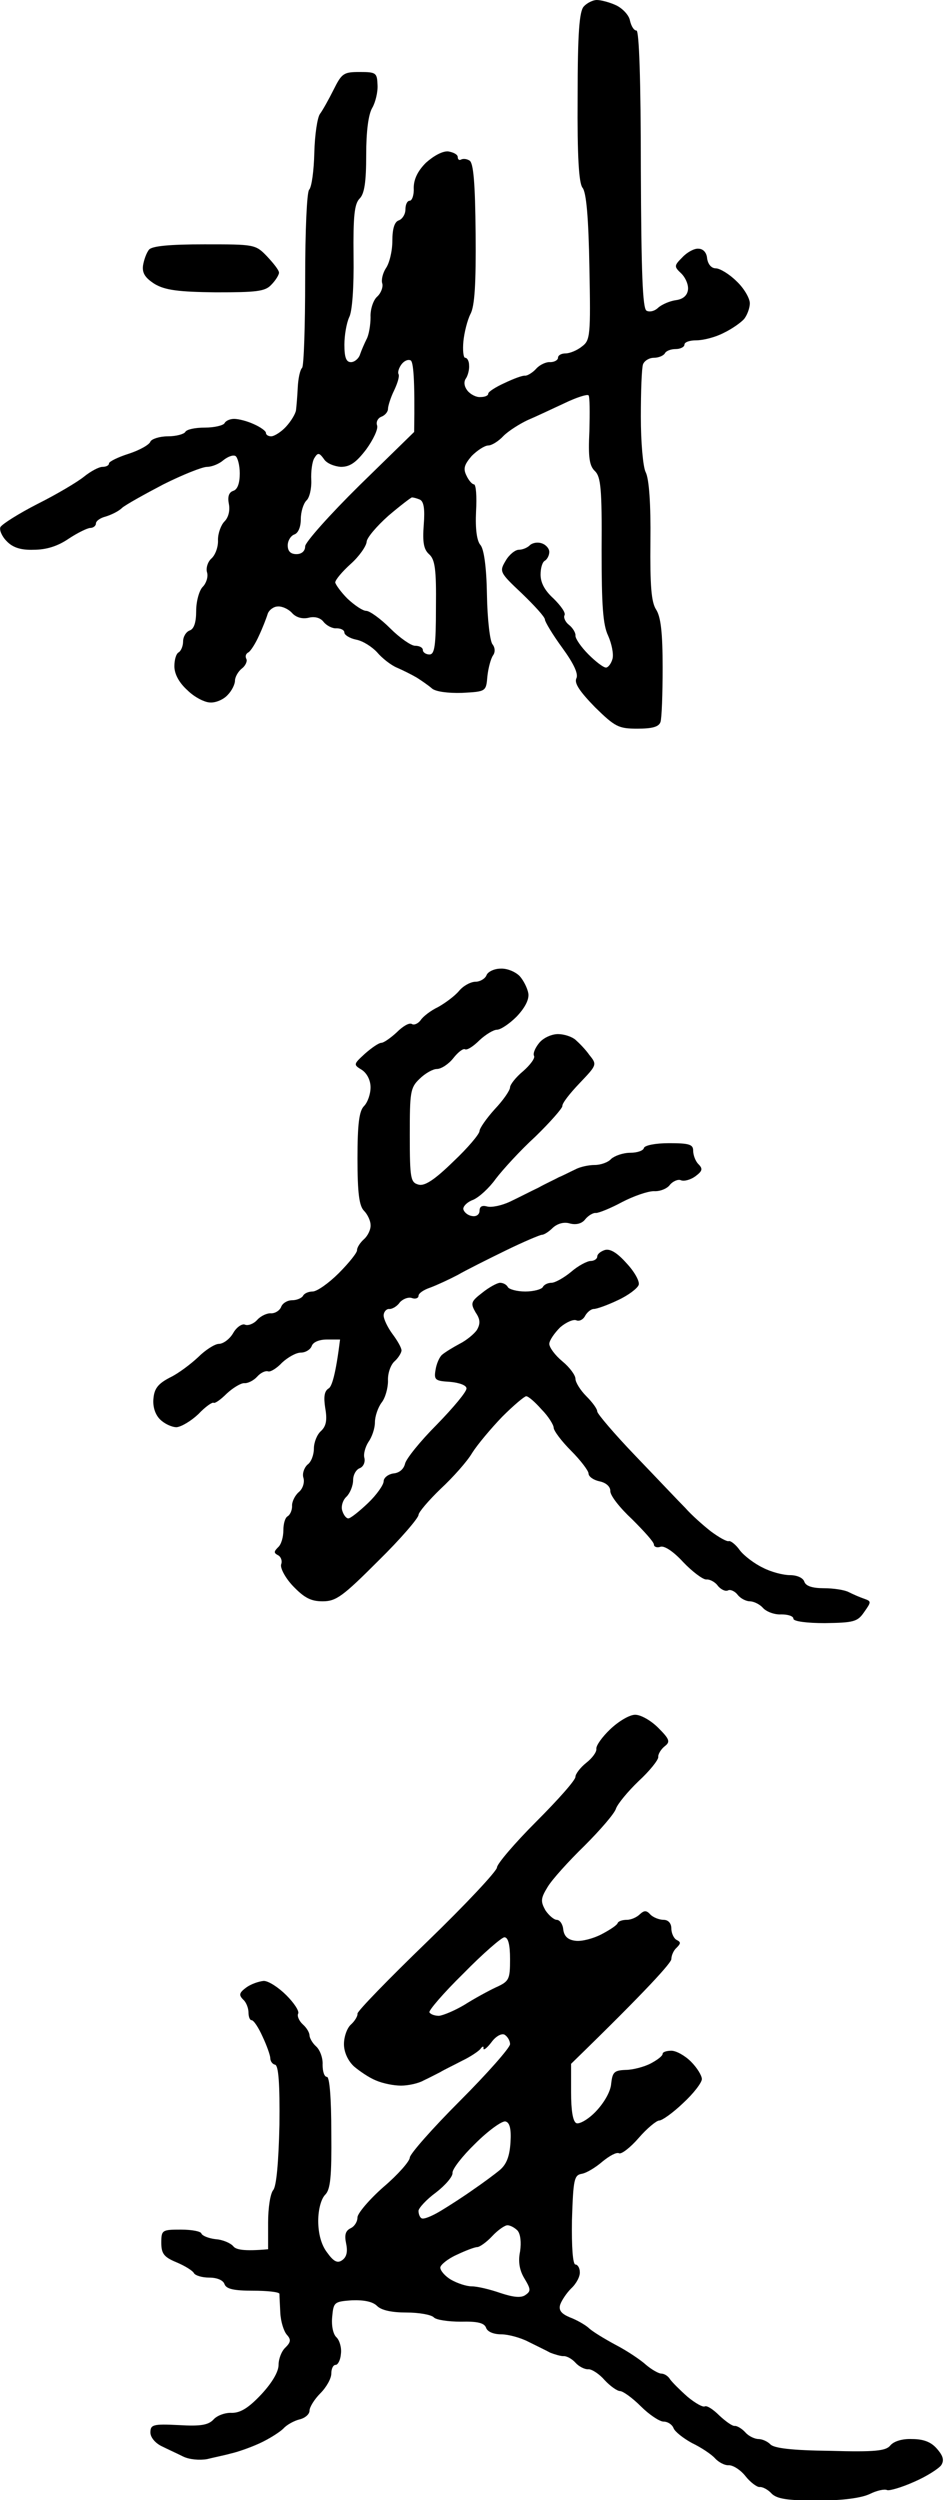
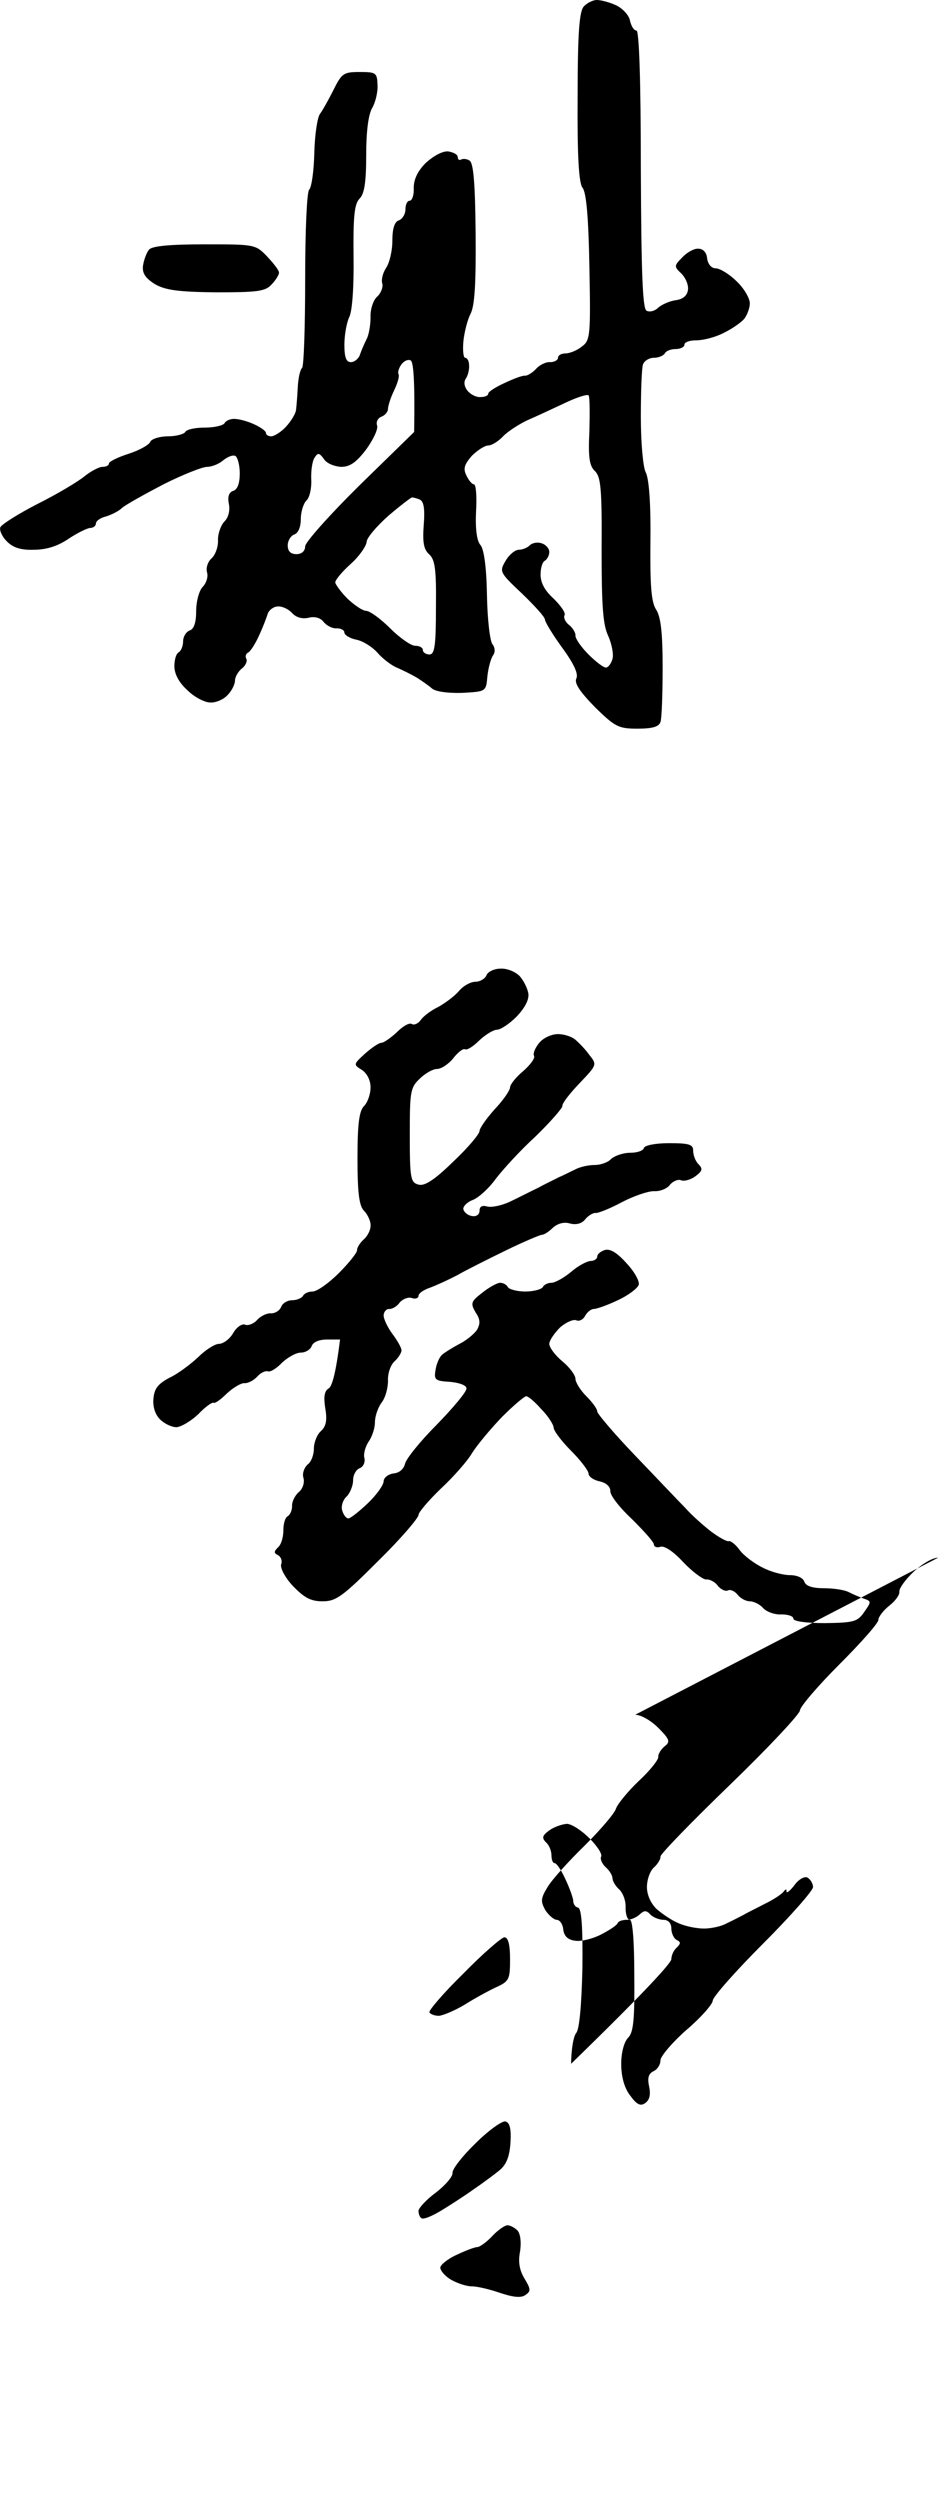
<svg xmlns="http://www.w3.org/2000/svg" version="1.2" viewBox="0 0 217 573" width="217" height="573">
  <style>.a{opacity:1}</style>
-   <path fill-rule="evenodd" class="a" d="m136.9 0c0.9 0 2.9 0.5 4.4 1.2 1.5 0.7 3 2.3 3.2 3.5 0.3 1.3 0.9 2.3 1.5 2.3 0.6 0 1 11.3 1 31.7 0.1 23.8 0.4 32 1.3 32.5 0.7 0.4 1.9 0.1 2.7-0.7 0.8-0.7 2.6-1.5 4-1.7 1.6-0.2 2.6-1 2.8-2.3 0.2-1.1-0.5-2.8-1.5-3.8-1.7-1.6-1.7-1.8 0.2-3.7 1.1-1.2 2.8-2.1 3.7-2 1.1 0 1.9 0.9 2 2.2 0.2 1.4 1 2.3 2 2.3 0.9 0 3.1 1.3 4.8 3 1.7 1.6 3 3.9 3 5 0 1.1-0.6 2.7-1.3 3.6-0.7 0.8-2.8 2.3-4.7 3.2-1.9 1-4.7 1.7-6.3 1.7-1.5 0-2.7 0.4-2.7 1 0 0.5-0.9 1-2 1-1.1 0-2.2 0.4-2.5 1-0.3 0.5-1.4 1-2.5 1-1.1 0-2.2 0.7-2.5 1.5-0.3 0.8-0.5 6.2-0.5 12 0 5.9 0.5 11.5 1.1 12.7 0.8 1.5 1.2 7.4 1.1 15.8-0.1 10.3 0.2 14 1.3 15.7 1.1 1.7 1.5 5.4 1.5 13.3 0 6-0.2 11.7-0.5 12.5-0.4 1.1-1.9 1.5-5.3 1.5-4.3 0-5.1-0.4-9.7-4.9-3.5-3.6-4.8-5.5-4.3-6.6q0.8-1.5-3.2-7c-2.2-3-4-6-4-6.5 0-0.6-2.4-3.2-5.3-6-5.1-4.8-5.2-5-3.7-7.5 0.8-1.4 2.2-2.5 3-2.5 0.9 0 2-0.5 2.5-1 0.6-0.6 1.8-0.8 2.7-0.5 1 0.3 1.8 1.2 1.8 2 0 0.8-0.5 1.7-1 2-0.6 0.3-1 1.7-1 3.2 0 1.9 1 3.7 3 5.5 1.6 1.6 2.8 3.2 2.5 3.8-0.3 0.5 0.2 1.6 1 2.2 0.9 0.7 1.6 1.9 1.5 2.5 0 0.7 1.3 2.6 3 4.3 1.6 1.6 3.4 3 4 3 0.5 0 1.2-0.9 1.5-2 0.3-1.1-0.2-3.5-1-5.3-1.2-2.5-1.5-6.9-1.5-19.7 0.1-14-0.2-16.7-1.5-18-1.3-1.2-1.6-3.1-1.3-9.2 0.1-4.2 0.1-7.9-0.2-8.2-0.3-0.3-2.8 0.5-5.5 1.8-2.8 1.3-6.6 3.1-8.5 3.9-1.9 0.9-4.4 2.5-5.5 3.6-1.1 1.2-2.7 2.2-3.5 2.2-0.8 0-2.5 1.1-3.8 2.4-1.7 2-2 2.9-1.2 4.5 0.5 1.1 1.3 2 1.7 2 0.5 0 0.7 2.8 0.5 6.2-0.2 4.1 0.2 6.8 1 7.7 0.8 0.9 1.4 5 1.5 11.5 0.1 5.6 0.7 10.7 1.3 11.3 0.6 0.8 0.6 1.8 0.1 2.5-0.5 0.7-1.1 2.9-1.3 4.8-0.3 3.5-0.3 3.5-5.8 3.8-3.3 0.1-6.1-0.3-6.9-1-0.8-0.7-2.4-1.8-3.5-2.5-1.2-0.7-3.2-1.7-4.6-2.3-1.4-0.6-3.4-2.2-4.5-3.5-1.1-1.2-3.2-2.6-4.8-2.9-1.5-0.3-2.7-1.1-2.7-1.6 0-0.6-0.8-1-1.8-1-0.9 0.1-2.3-0.6-3-1.5-0.7-0.9-2-1.3-3.5-0.9-1.4 0.3-2.8-0.1-3.7-1.1-0.8-0.9-2.3-1.6-3.3-1.5-0.9 0-2 0.8-2.3 1.7-0.3 1-1.2 3.3-2 5-0.8 1.8-1.9 3.5-2.4 3.8-0.6 0.3-0.8 0.9-0.5 1.5 0.3 0.5-0.2 1.6-1 2.2-0.9 0.7-1.6 2-1.6 2.8 0 0.8-0.7 2.3-1.7 3.3-0.9 1-2.7 1.8-4 1.7-1.2 0-3.6-1.2-5.2-2.8-1.9-1.7-3-3.7-3-5.5 0-1.5 0.4-2.9 1-3.2 0.5-0.3 1-1.4 1-2.5 0-1.1 0.7-2.2 1.5-2.5q1.5-0.5 1.5-4.5c0-2.2 0.7-4.7 1.5-5.5 0.8-0.8 1.3-2.3 1-3.3-0.3-0.9 0.1-2.4 1-3.2 0.9-0.8 1.6-2.7 1.5-4.3 0-1.5 0.7-3.4 1.5-4.2 0.9-0.9 1.3-2.5 1-4q-0.5-2.5 1-3c1-0.3 1.5-1.8 1.5-4 0-1.9-0.5-3.7-1-4-0.6-0.3-1.8 0.2-2.8 1-0.9 0.8-2.6 1.5-3.7 1.5-1.1 0-5.6 1.8-10 4-4.4 2.3-8.7 4.7-9.5 5.4-0.8 0.8-2.5 1.6-3.8 2-1.2 0.3-2.2 1-2.2 1.6 0 0.5-0.6 1-1.3 1-0.6 0-2.9 1.1-5 2.5-2.5 1.7-5.1 2.5-8 2.5-2.9 0.1-4.8-0.5-6.2-2-1.1-1.1-1.7-2.6-1.4-3.2 0.4-0.7 4.2-3.1 8.5-5.3 4.4-2.2 9.1-5 10.6-6.2 1.6-1.3 3.5-2.3 4.3-2.3 0.8 0 1.5-0.3 1.5-0.8 0-0.4 2-1.4 4.5-2.2 2.5-0.8 4.8-2.1 5-2.8 0.3-0.6 2.1-1.2 4-1.2 1.9 0 3.7-0.5 4-1 0.3-0.6 2.3-1 4.5-1 2.2 0 4.2-0.5 4.5-1 0.3-0.6 1.3-1 2.2-1 1 0 3 0.5 4.5 1.2 1.6 0.7 2.8 1.6 2.8 2 0 0.5 0.6 0.8 1.2 0.8 0.7 0 2.3-1 3.4-2.2 1.2-1.3 2.2-3 2.3-3.8 0.1-0.8 0.3-3.1 0.4-5.2 0.1-2 0.5-4 1-4.5 0.4-0.4 0.7-9.6 0.7-20.3 0-11.4 0.4-19.9 0.9-20.5 0.6-0.6 1.1-4.4 1.2-8.5 0.1-4.1 0.7-8.1 1.3-8.9 0.6-0.8 2-3.3 3.1-5.5 1.9-3.8 2.3-4.1 6-4.1 3.8 0 4 0.2 4.1 3 0.1 1.6-0.5 4-1.2 5.2-0.9 1.5-1.4 5.4-1.4 10.8 0 6.2-0.4 8.9-1.5 10-1.2 1.2-1.5 4-1.4 13.2 0.1 7.1-0.3 12.7-1 14-0.6 1.3-1.1 4.1-1.1 6.3 0 2.9 0.4 4 1.5 4 0.8 0 1.8-0.8 2.1-1.8 0.3-0.9 1-2.5 1.5-3.5 0.5-0.9 0.9-3.2 0.9-5-0.1-1.7 0.6-3.9 1.5-4.7 0.9-0.8 1.4-2.2 1.2-3-0.3-0.8 0.1-2.4 0.8-3.5 0.8-1.1 1.5-3.9 1.5-6.3 0-2.8 0.5-4.4 1.5-4.7 0.8-0.3 1.5-1.4 1.5-2.5 0-1.1 0.4-2 1-2 0.5 0 1-1.3 0.9-2.9 0-2 0.9-3.9 2.8-5.8 1.8-1.6 3.8-2.7 5.1-2.6 1.2 0.2 2.2 0.7 2.2 1.3 0 0.5 0.3 0.8 0.7 0.6 0.5-0.3 1.4-0.2 2 0.2 0.9 0.5 1.3 5.1 1.4 16.7 0.1 11.5-0.2 16.7-1.2 18.5-0.7 1.4-1.4 4.2-1.6 6.2-0.2 2.1 0 3.8 0.4 3.8 0.5 0 0.9 0.8 0.9 1.7 0.1 1-0.3 2.4-0.7 3-0.6 0.8-0.4 1.9 0.3 2.8 0.7 0.9 2.1 1.6 3 1.5 1 0 1.8-0.3 1.8-0.8 0-0.4 1.7-1.5 3.7-2.4 2.1-1 4.2-1.8 4.8-1.7 0.5 0 1.7-0.7 2.5-1.6 0.8-0.9 2.3-1.6 3.2-1.5 1 0 1.8-0.5 1.8-1 0-0.6 0.8-1 1.7-1 1 0 2.7-0.7 3.8-1.6 1.9-1.4 2-2.5 1.7-18.2-0.2-11.3-0.7-17.2-1.6-18.2-0.8-1.1-1.2-6.9-1.1-20.8 0-14.7 0.4-19.6 1.4-20.7 0.7-0.8 2.1-1.5 3-1.5zm-45.5 85.7c0.3 0.5-0.2 2.1-1 3.8-0.8 1.6-1.4 3.6-1.4 4.2 0 0.7-0.7 1.5-1.5 1.8-0.8 0.3-1.3 1.2-1 2 0.3 0.8-0.9 3.3-2.5 5.5-2.3 3-3.7 4-5.8 4-1.5-0.1-3.3-0.8-3.9-1.8-1.1-1.5-1.4-1.5-2.2-0.2-0.5 0.8-0.8 3.1-0.7 5 0.1 1.9-0.4 4.1-1.1 4.7-0.7 0.7-1.3 2.6-1.3 4.3 0 1.8-0.6 3.2-1.5 3.5-0.8 0.3-1.5 1.4-1.5 2.5q0 2 2 2c1.2 0 2-0.7 2-1.8 0-0.9 5.6-7.2 12.5-14l12.5-12.2c0.2-12.3-0.2-16.1-0.8-16.4-0.6-0.3-1.5 0.1-2.1 0.9-0.6 0.8-0.9 1.8-0.7 2.2zm-7.3 38.5c-0.1 1-1.7 3.3-3.6 5-2 1.8-3.6 3.7-3.6 4.3 0.1 0.5 1.3 2.2 2.8 3.7 1.6 1.5 3.5 2.8 4.3 2.8 0.8 0 3.3 1.8 5.5 4 2.2 2.2 4.8 4 5.7 4 1 0 1.8 0.4 1.8 1 0 0.5 0.7 1 1.5 1 1.2 0 1.5-1.9 1.5-10.8 0.1-8.7-0.2-11-1.6-12.2-1.2-1.1-1.5-2.7-1.2-6.7 0.3-3.7 0-5.4-0.9-5.8-0.7-0.3-1.5-0.5-1.8-0.5-0.2 0-2.7 1.9-5.4 4.2-2.7 2.4-5 5.1-5 6zm61.6 268.8c1.3 0 3.6 1.3 5.3 3 2.6 2.6 2.8 3.2 1.5 4.2-0.9 0.7-1.6 1.9-1.5 2.5 0 0.7-2 3.2-4.5 5.5-2.5 2.4-4.8 5.2-5.2 6.3-0.3 1.1-3.6 4.9-7.2 8.5-3.7 3.6-7.5 7.8-8.5 9.5-1.6 2.6-1.6 3.3-0.5 5.3 0.8 1.2 2 2.2 2.6 2.2 0.7 0 1.4 1 1.5 2.2 0.2 1.6 1.1 2.4 2.8 2.6 1.4 0.2 4.1-0.5 6-1.5 1.9-1 3.6-2.1 3.7-2.6 0.2-0.4 1.1-0.7 2.1-0.7 1 0 2.3-0.6 3-1.3 1-0.9 1.5-0.9 2.4 0.1 0.7 0.7 2.1 1.2 3 1.2 1.1 0 1.8 0.8 1.8 2 0 1.1 0.6 2.3 1.2 2.6 1 0.5 1 0.8 0 1.8-0.7 0.6-1.2 1.8-1.2 2.6 0 0.8-5.1 6.6-23 24v6.5c0 4.2 0.4 6.7 1.2 7.1 0.7 0.3 2.8-0.9 4.5-2.7 1.9-2 3.4-4.6 3.5-6.4 0.3-2.6 0.7-3 3.3-3.1 1.6 0 4.3-0.7 5.8-1.5 1.5-0.8 2.7-1.7 2.7-2.2 0-0.4 0.9-0.7 2-0.7 1.1 0 3.1 1.1 4.5 2.5 1.4 1.4 2.5 3.2 2.5 4 0 0.8-1.9 3.3-4.3 5.5-2.3 2.2-4.8 4-5.5 4-0.6 0-2.8 1.8-4.7 4-1.9 2.2-4 3.8-4.5 3.5-0.6-0.3-2.2 0.6-3.8 1.9-1.5 1.3-3.6 2.6-4.7 2.8-1.8 0.3-2 1.2-2.3 10.6-0.1 6.3 0.2 10.2 0.8 10.2 0.5 0 1 0.8 1 1.7 0.1 1-0.8 2.7-2 3.8-1.1 1.1-2.2 2.8-2.5 3.7-0.4 1.3 0.3 2.1 2.2 2.9 1.6 0.6 3.5 1.7 4.3 2.4 0.8 0.8 3.6 2.5 6.2 3.9 2.7 1.4 5.8 3.5 7 4.6 1.3 1.1 2.9 2 3.5 2 0.7 0 1.6 0.6 2 1.3 0.5 0.7 2.3 2.5 4 4 1.8 1.5 3.6 2.5 4 2.2 0.5-0.2 1.9 0.7 3.3 2.1 1.4 1.3 2.9 2.4 3.5 2.4 0.5-0.1 1.7 0.6 2.5 1.5 0.8 0.9 2.2 1.5 3 1.5 0.8 0 2 0.5 2.7 1.2 0.8 0.9 5 1.4 13.7 1.5 10.4 0.3 12.8 0 13.8-1.2 0.8-1 2.8-1.6 5-1.5 2.7 0 4.4 0.7 5.7 2.2 1.5 1.7 1.7 2.7 1 3.8-0.6 0.8-3.4 2.6-6.2 3.8-2.9 1.3-5.7 2.1-6.2 1.9-0.6-0.3-2.4 0.1-4 0.9-1.9 0.9-6.2 1.5-12 1.5-6.9 0-9.3-0.4-10.5-1.6-0.8-0.9-2.1-1.6-2.8-1.5-0.6 0-2.1-1.1-3.2-2.5-1.1-1.4-2.8-2.5-3.8-2.5-0.9 0.1-2.4-0.7-3.2-1.6-0.8-0.9-3.2-2.5-5.3-3.5-2-1.1-3.9-2.6-4.2-3.4-0.3-0.8-1.3-1.5-2.3-1.5-0.9 0-3.3-1.6-5.2-3.5-1.9-1.9-4.1-3.5-4.8-3.5-0.6 0-2.2-1.1-3.5-2.5-1.2-1.4-2.9-2.5-3.7-2.5-0.8 0.1-2.2-0.6-3-1.5-0.8-0.9-2.1-1.6-2.8-1.5-0.6 0-2-0.4-3-0.8-0.9-0.5-3.2-1.6-5-2.5-1.7-0.9-4.6-1.7-6.2-1.7-1.8 0-3.2-0.6-3.5-1.5-0.4-1.1-1.9-1.5-5.8-1.4-2.8 0-5.7-0.4-6.2-1-0.6-0.6-3.4-1.1-6.3-1.1-3.3 0-5.7-0.5-6.7-1.5-1-1-3-1.4-5.8-1.3-4 0.3-4.2 0.4-4.5 3.8-0.2 2 0.2 4 1 4.7 0.7 0.7 1.2 2.4 1 3.8-0.1 1.4-0.7 2.5-1.2 2.5-0.6 0-1 0.9-1 2 0 1.1-1.1 3.1-2.5 4.5-1.4 1.4-2.5 3.2-2.5 4 0 0.8-1 1.7-2.3 2-1.2 0.3-2.9 1.2-3.7 2.1-0.8 0.8-3.3 2.4-5.5 3.4-2.2 1-5.1 2-6.5 2.3-1.4 0.4-3.9 0.9-5.5 1.3-1.7 0.3-4.1 0.1-5.5-0.6-1.4-0.7-3.6-1.7-5-2.4-1.4-0.7-2.5-2-2.5-3.1 0-1.8 0.6-2 6.5-1.7 5 0.3 6.8 0 8-1.3 0.8-0.9 2.7-1.6 4.2-1.5 2 0 3.9-1.2 6.8-4.3 2.4-2.6 3.9-5.1 3.9-6.7 0-1.4 0.7-3.2 1.6-4 1.2-1.2 1.3-1.8 0.3-2.9-0.7-0.8-1.4-3-1.5-5-0.1-2-0.2-3.9-0.2-4.4-0.1-0.4-2.8-0.7-6.1-0.7-4.4 0-6.1-0.4-6.5-1.5-0.3-0.9-1.7-1.5-3.5-1.5-1.7 0-3.2-0.5-3.5-1-0.3-0.6-2.1-1.7-4-2.5-2.9-1.2-3.5-2-3.5-4.5 0-2.9 0.2-3 4.5-3 2.5 0 4.6 0.4 4.7 0.9 0.2 0.5 1.6 1.1 3.3 1.3 1.6 0.1 3.4 0.9 4 1.6 0.6 0.8 2.4 1.2 8 0.7v-6.1c0-3.4 0.5-6.7 1.2-7.5 0.7-0.9 1.2-6.2 1.4-14.9 0.1-9.4-0.2-13.6-1-13.8-0.6-0.1-1.1-0.8-1.1-1.5 0-0.6-0.8-2.9-1.8-5-0.9-2-2-3.7-2.5-3.7-0.4 0-0.7-0.8-0.7-1.8 0-0.9-0.5-2.3-1.2-2.9-1.1-1.1-0.9-1.6 0.7-2.8 1.1-0.8 2.9-1.4 4-1.5 1.1 0 3.4 1.5 5.2 3.3 1.7 1.7 3 3.6 2.7 4.2-0.3 0.5 0.2 1.7 1.1 2.5 0.9 0.8 1.5 1.9 1.5 2.5 0 0.5 0.6 1.7 1.5 2.5 0.9 0.8 1.6 2.7 1.5 4.2 0 1.6 0.4 2.8 1 2.8 0.6 0 1 4.9 1 12.7 0.1 10.2-0.2 13.1-1.4 14.3-0.9 0.9-1.6 3.3-1.6 6 0 2.9 0.7 5.5 2 7.2 1.5 2.1 2.4 2.6 3.5 1.8 1-0.7 1.3-1.9 0.9-3.8-0.4-1.9-0.2-2.9 1-3.5 0.9-0.4 1.6-1.5 1.6-2.5 0-0.9 2.7-4.1 6-7 3.3-2.8 6-5.9 6-6.7 0-0.8 5.2-6.7 11.5-13 6.3-6.3 11.5-12.2 11.5-13 0-0.8-0.6-1.8-1.3-2.2-0.7-0.3-2 0.4-3 1.8-1 1.3-1.8 1.9-1.8 1.4 0.1-0.6-0.2-0.6-0.7 0.1-0.4 0.5-2.3 1.8-4.2 2.7-1.9 1-4.2 2.1-5 2.6-0.8 0.4-2.5 1.3-3.8 1.9-1.2 0.7-3.6 1.2-5.2 1.2-1.7 0-4.2-0.5-5.8-1.2-1.5-0.6-3.7-2.1-5-3.2-1.4-1.3-2.3-3.3-2.3-5.1 0-1.7 0.7-3.7 1.6-4.5 0.9-0.8 1.6-2 1.5-2.5 0-0.6 7.2-8 16-16.5 8.8-8.5 16-16.2 16-17 0-0.8 4.1-5.6 9-10.5 5-5 9.1-9.6 9-10.3 0-0.6 1.1-2.1 2.5-3.2 1.4-1.1 2.4-2.5 2.3-3.2-0.1-0.7 1.3-2.7 3.2-4.5 1.9-1.8 4.4-3.3 5.7-3.3zm-47.2 68.2c0.3 0.5 1.3 0.8 2.2 0.8 1-0.1 3.6-1.2 5.8-2.5 2.2-1.4 5.5-3.2 7.2-4 3.1-1.4 3.3-1.8 3.3-6.5q0-5-1.3-5c-0.6 0-4.9 3.7-9.4 8.3-4.6 4.5-8 8.5-7.8 8.9zm5.3 36.8c0.1 0.8-1.6 2.8-3.8 4.5-2.2 1.6-4 3.6-4 4.2 0 0.7 0.3 1.5 0.7 1.7 0.5 0.3 2.4-0.5 4.4-1.7 2-1.2 5.4-3.4 7.5-4.9 2.2-1.5 4.9-3.5 6.1-4.5 1.5-1.3 2.2-3.1 2.4-6.3 0.2-3.2-0.2-4.6-1.2-4.8-0.8-0.1-3.9 2.1-6.9 5.1-3 2.9-5.3 5.9-5.2 6.7zm5.7 17c-0.6 0-2.7 0.8-4.8 1.8-2 0.9-3.7 2.3-3.7 2.9 0 0.7 1.1 2 2.5 2.8 1.4 0.8 3.5 1.5 4.7 1.5 1.3 0 4.2 0.7 6.5 1.5 3 1 4.8 1.2 5.8 0.5 1.3-0.9 1.3-1.3-0.2-3.8-1.1-1.8-1.5-3.8-1-6.2 0.3-2.1 0.1-4-0.6-4.8-0.7-0.7-1.7-1.2-2.3-1.2-0.6 0-2.2 1.1-3.5 2.5-1.3 1.4-2.9 2.5-3.4 2.5zm-62.6-459c11.4 0 11.7 0 14.3 2.7 1.5 1.6 2.8 3.2 2.8 3.8 0 0.5-0.8 1.8-1.8 2.8-1.4 1.5-3.4 1.7-12.7 1.7-8.6-0.1-11.6-0.5-14-1.9-2.2-1.4-2.9-2.5-2.7-4.2 0.2-1.3 0.8-3 1.4-3.7 0.7-0.8 4.6-1.2 12.7-1.2zm67.9 166c1.5-0.1 3.4 0.7 4.4 1.7 0.9 1 1.8 2.8 2 4 0.2 1.4-0.8 3.3-2.7 5.3-1.7 1.7-3.7 3-4.5 3-0.8 0-2.6 1.1-4 2.4-1.4 1.4-2.8 2.3-3.3 2.1-0.4-0.3-1.6 0.6-2.7 2-1.1 1.4-2.8 2.5-3.8 2.5-0.9 0-2.7 1-4 2.3-2.1 2-2.2 3.1-2.2 12.9 0 10 0.2 10.8 2 11.3 1.4 0.4 3.7-1.1 8-5.3 3.3-3.1 6-6.3 6-7 0-0.6 1.6-2.9 3.5-5 1.9-2 3.5-4.3 3.5-5 0-0.6 1.3-2.3 3-3.7 1.6-1.4 2.8-3 2.5-3.5-0.3-0.6 0.3-1.9 1.2-3 1-1.2 2.9-2 4.3-2 1.4 0 3.2 0.6 4 1.3 0.8 0.7 2.3 2.2 3.2 3.5 1.8 2.2 1.7 2.3-2.2 6.4-2.3 2.4-4.1 4.7-4 5.3 0 0.5-2.8 3.7-6.2 7-3.5 3.2-7.5 7.6-9.1 9.7-1.5 2.1-3.8 4.2-5.2 4.8-1.4 0.5-2.4 1.6-2.2 2.2 0.2 0.7 1.1 1.4 2 1.5 1 0.2 1.7-0.4 1.7-1.2 0-1 0.6-1.3 1.7-1 1 0.3 3.4-0.2 5.3-1.1 1.9-0.9 4.8-2.4 6.5-3.2 1.6-0.9 3.8-1.9 4.7-2.4 1-0.4 2.7-1.3 3.8-1.8 1.1-0.6 3.1-1 4.4-1 1.4 0 3.1-0.6 3.8-1.4 0.8-0.7 2.7-1.4 4.4-1.4 1.6 0 3-0.5 3.1-1.1 0.2-0.6 2.6-1.1 5.8-1.1 4.6 0 5.5 0.3 5.5 1.7 0 1 0.5 2.4 1.2 3.1 1.1 1.1 0.9 1.6-0.7 2.8-1.1 0.8-2.6 1.2-3.3 0.9-0.6-0.3-1.8 0.2-2.5 1-0.6 0.9-2.3 1.6-3.7 1.5-1.4 0-4.6 1.1-7.3 2.5-2.6 1.4-5.3 2.5-6 2.5-0.6-0.1-1.8 0.6-2.5 1.5-0.7 0.9-2 1.3-3.5 0.9-1.3-0.4-2.8 0-3.9 1-0.9 0.9-2 1.6-2.5 1.6-0.4 0-4.2 1.6-8.3 3.6-4.1 2-9.1 4.5-11 5.6-1.9 1-4.7 2.3-6.3 2.9-1.5 0.5-2.7 1.3-2.7 1.9 0 0.5-0.7 0.8-1.5 0.5-0.8-0.3-2.1 0.2-2.8 1-0.6 0.9-1.8 1.6-2.5 1.5-0.6 0-1.2 0.7-1.2 1.5 0 0.8 0.9 2.7 2 4.2 1.2 1.6 2.1 3.2 2.1 3.8 0 0.5-0.7 1.7-1.6 2.5-0.9 0.8-1.6 2.8-1.5 4.5 0 1.6-0.6 3.9-1.5 5-0.8 1.1-1.5 3.1-1.5 4.5 0 1.4-0.7 3.4-1.5 4.5-0.7 1.1-1.2 2.8-0.9 3.7 0.2 1-0.3 2-1.1 2.3-0.8 0.3-1.5 1.5-1.5 2.7 0 1.3-0.7 3-1.5 3.8-0.9 0.8-1.3 2.3-1 3.2 0.3 1 0.9 1.8 1.4 1.8 0.5 0 2.5-1.6 4.5-3.5 2-1.9 3.6-4.2 3.6-5 0-0.8 1-1.6 2.2-1.8 1.4-0.1 2.4-1 2.7-2.2 0.2-1.1 3.5-5.2 7.3-9 3.8-3.9 6.9-7.6 6.8-8.3 0-0.7-1.6-1.3-3.8-1.5-3.3-0.2-3.7-0.4-3.3-2.7 0.2-1.4 0.9-3 1.5-3.5 0.7-0.6 2.5-1.7 4-2.5 1.6-0.8 3.4-2.3 4-3.2 0.8-1.4 0.8-2.4-0.3-4-1.2-2.1-1.1-2.5 1.5-4.5 1.6-1.3 3.5-2.3 4.1-2.3 0.7 0 1.5 0.4 1.8 1 0.3 0.5 2.1 1 4 1 1.9 0 3.7-0.5 4-1 0.3-0.6 1.2-1 2-1 0.8 0 2.8-1.1 4.5-2.5 1.6-1.4 3.7-2.5 4.5-2.5 0.8 0 1.5-0.5 1.5-1 0-0.6 0.8-1.2 1.7-1.5q1.8-0.6 5 3c1.8 1.9 3.1 4.2 2.8 5-0.3 0.8-2.4 2.4-4.8 3.5-2.3 1.1-4.8 2-5.5 2-0.6 0-1.5 0.7-2 1.6-0.4 0.8-1.3 1.3-2 1-0.6-0.3-2.3 0.4-3.7 1.6-1.3 1.3-2.5 3-2.5 3.8 0 0.8 1.3 2.6 3 4 1.7 1.4 3 3.2 3 4 0 0.8 1.1 2.6 2.5 4 1.4 1.4 2.5 2.9 2.5 3.5 0 0.5 3.9 5.1 8.7 10.1 4.9 5.1 10 10.5 11.5 12 1.4 1.6 4.1 4 5.9 5.4 1.9 1.4 3.7 2.4 4.1 2.2 0.4-0.1 1.6 0.8 2.5 2.1 1 1.3 3.4 3.1 5.3 4 1.9 1 4.7 1.7 6.2 1.7 1.6 0 3 0.6 3.3 1.5q0.5 1.5 4.5 1.5c2.2 0 4.8 0.4 5.7 0.9 1 0.5 2.6 1.2 3.5 1.5 1.7 0.6 1.7 0.7 0 3.1-1.5 2.2-2.4 2.4-9 2.5-4.1 0-7.2-0.4-7.2-1 0-0.6-1.2-1-2.8-1-1.5 0.1-3.4-0.6-4.2-1.5-0.8-0.9-2.2-1.5-3-1.5-0.8 0-2.1-0.6-2.8-1.5-0.6-0.8-1.7-1.3-2.2-1-0.6 0.3-1.6-0.2-2.3-1-0.6-0.9-1.9-1.6-2.7-1.5-0.8 0-3.2-1.8-5.3-4-2.2-2.4-4.3-3.8-5.2-3.5-0.8 0.3-1.5 0-1.5-0.5 0-0.6-2.3-3.1-5-5.8-2.8-2.6-5.1-5.5-5-6.5 0-1-1-1.9-2.5-2.2-1.4-0.3-2.5-1.1-2.5-1.8 0-0.6-1.8-3-4-5.2-2.2-2.2-4-4.6-4-5.3 0-0.6-1.2-2.6-2.8-4.2-1.5-1.7-3-3-3.5-3-0.4 0-2.9 2.1-5.5 4.7-2.6 2.7-5.7 6.4-6.9 8.3-1.1 1.9-4.4 5.6-7.2 8.2-2.8 2.7-5.1 5.4-5.1 6 0 0.7-4.1 5.5-9.2 10.5-8.2 8.2-9.7 9.3-12.8 9.3-2.7 0-4.2-0.8-6.8-3.5-1.8-1.9-3-4.2-2.7-5 0.3-0.8-0.1-1.8-0.8-2.1-0.9-0.5-0.9-0.8 0.1-1.8 0.7-0.6 1.2-2.3 1.2-3.9 0-1.5 0.4-2.9 1-3.2 0.5-0.3 1-1.3 1-2.3-0.1-0.9 0.6-2.4 1.5-3.2 1-0.8 1.4-2.3 1.1-3.3-0.3-0.9 0.1-2.2 0.9-3 0.9-0.6 1.5-2.3 1.5-3.7 0-1.4 0.7-3.2 1.6-4 1.2-1.1 1.5-2.5 1-5.3-0.4-2.6-0.2-3.9 0.8-4.5 0.7-0.4 1.6-3.1 2.6-11.2h-3c-1.8 0-3.2 0.6-3.5 1.5-0.3 0.8-1.4 1.5-2.5 1.5-1.1 0-3 1.1-4.3 2.3-1.2 1.3-2.7 2.2-3.2 2-0.6-0.2-1.7 0.3-2.5 1.2-0.8 0.9-2.2 1.6-3 1.5-0.8 0-2.6 1.1-4 2.4-1.4 1.4-2.7 2.3-3 2.1-0.3-0.2-1.9 0.9-3.5 2.6-1.7 1.6-3.9 2.9-5 3-1.1 0-2.8-0.8-3.8-1.8-1.1-1.1-1.7-2.9-1.5-4.8 0.2-2.3 1.1-3.4 3.8-4.8 1.9-0.9 4.8-3.1 6.5-4.7 1.6-1.6 3.8-3 4.7-3 1 0 2.5-1.1 3.3-2.5 0.8-1.4 2.1-2.2 2.7-1.9 0.7 0.3 2-0.2 2.8-1.1 0.8-0.9 2.3-1.6 3.2-1.5 1 0 2-0.7 2.3-1.5 0.3-0.8 1.4-1.5 2.5-1.5 1.1 0 2.2-0.5 2.5-1 0.3-0.6 1.3-1 2.2-1 1 0 3.7-1.9 6-4.2 2.4-2.4 4.3-4.8 4.2-5.3 0-0.6 0.7-1.7 1.6-2.5 0.9-0.8 1.6-2.3 1.5-3.3 0-0.9-0.7-2.4-1.5-3.2-1.1-1.1-1.5-4-1.5-12 0-8 0.4-10.9 1.5-12 0.8-0.8 1.5-2.7 1.5-4.3 0-1.6-0.8-3.2-2-4-2-1.2-1.9-1.3 0.7-3.7 1.6-1.4 3.2-2.5 3.8-2.5 0.5 0 2.1-1.1 3.5-2.4 1.4-1.4 2.9-2.3 3.5-1.9 0.5 0.3 1.4-0.1 2-0.9 0.5-0.8 2.3-2.2 4-3 1.6-0.9 3.8-2.5 4.8-3.7 1-1.2 2.7-2.1 3.8-2.1 1 0 2.2-0.7 2.5-1.5 0.3-0.8 1.8-1.5 3.2-1.5z" />
+   <path fill-rule="evenodd" class="a" d="m136.9 0c0.9 0 2.9 0.5 4.4 1.2 1.5 0.7 3 2.3 3.2 3.5 0.3 1.3 0.9 2.3 1.5 2.3 0.6 0 1 11.3 1 31.7 0.1 23.8 0.4 32 1.3 32.5 0.7 0.4 1.9 0.1 2.7-0.7 0.8-0.7 2.6-1.5 4-1.7 1.6-0.2 2.6-1 2.8-2.3 0.2-1.1-0.5-2.8-1.5-3.8-1.7-1.6-1.7-1.8 0.2-3.7 1.1-1.2 2.8-2.1 3.7-2 1.1 0 1.9 0.9 2 2.2 0.2 1.4 1 2.3 2 2.3 0.9 0 3.1 1.3 4.8 3 1.7 1.6 3 3.9 3 5 0 1.1-0.6 2.7-1.3 3.6-0.7 0.8-2.8 2.3-4.7 3.2-1.9 1-4.7 1.7-6.3 1.7-1.5 0-2.7 0.4-2.7 1 0 0.5-0.9 1-2 1-1.1 0-2.2 0.4-2.5 1-0.3 0.5-1.4 1-2.5 1-1.1 0-2.2 0.7-2.5 1.5-0.3 0.8-0.5 6.2-0.5 12 0 5.9 0.5 11.5 1.1 12.7 0.8 1.5 1.2 7.4 1.1 15.8-0.1 10.3 0.2 14 1.3 15.7 1.1 1.7 1.5 5.4 1.5 13.3 0 6-0.2 11.7-0.5 12.5-0.4 1.1-1.9 1.5-5.3 1.5-4.3 0-5.1-0.4-9.7-4.9-3.5-3.6-4.8-5.5-4.3-6.6q0.8-1.5-3.2-7c-2.2-3-4-6-4-6.5 0-0.6-2.4-3.2-5.3-6-5.1-4.8-5.2-5-3.7-7.5 0.8-1.4 2.2-2.5 3-2.5 0.9 0 2-0.5 2.5-1 0.6-0.6 1.8-0.8 2.7-0.5 1 0.3 1.8 1.2 1.8 2 0 0.8-0.5 1.7-1 2-0.6 0.3-1 1.7-1 3.2 0 1.9 1 3.7 3 5.5 1.6 1.6 2.8 3.2 2.5 3.8-0.3 0.5 0.2 1.6 1 2.2 0.9 0.7 1.6 1.9 1.5 2.5 0 0.7 1.3 2.6 3 4.3 1.6 1.6 3.4 3 4 3 0.5 0 1.2-0.9 1.5-2 0.3-1.1-0.2-3.5-1-5.3-1.2-2.5-1.5-6.9-1.5-19.7 0.1-14-0.2-16.7-1.5-18-1.3-1.2-1.6-3.1-1.3-9.2 0.1-4.2 0.1-7.9-0.2-8.2-0.3-0.3-2.8 0.5-5.5 1.8-2.8 1.3-6.6 3.1-8.5 3.9-1.9 0.9-4.4 2.5-5.5 3.6-1.1 1.2-2.7 2.2-3.5 2.2-0.8 0-2.5 1.1-3.8 2.4-1.7 2-2 2.9-1.2 4.5 0.5 1.1 1.3 2 1.7 2 0.5 0 0.7 2.8 0.5 6.2-0.2 4.1 0.2 6.8 1 7.7 0.8 0.9 1.4 5 1.5 11.5 0.1 5.6 0.7 10.7 1.3 11.3 0.6 0.8 0.6 1.8 0.1 2.5-0.5 0.7-1.1 2.9-1.3 4.8-0.3 3.5-0.3 3.5-5.8 3.8-3.3 0.1-6.1-0.3-6.9-1-0.8-0.7-2.4-1.8-3.5-2.5-1.2-0.7-3.2-1.7-4.6-2.3-1.4-0.6-3.4-2.2-4.5-3.5-1.1-1.2-3.2-2.6-4.8-2.9-1.5-0.3-2.7-1.1-2.7-1.6 0-0.6-0.8-1-1.8-1-0.9 0.1-2.3-0.6-3-1.5-0.7-0.9-2-1.3-3.5-0.9-1.4 0.3-2.8-0.1-3.7-1.1-0.8-0.9-2.3-1.6-3.3-1.5-0.9 0-2 0.8-2.3 1.7-0.3 1-1.2 3.3-2 5-0.8 1.8-1.9 3.5-2.4 3.8-0.6 0.3-0.8 0.9-0.5 1.5 0.3 0.5-0.2 1.6-1 2.2-0.9 0.7-1.6 2-1.6 2.8 0 0.8-0.7 2.3-1.7 3.3-0.9 1-2.7 1.8-4 1.7-1.2 0-3.6-1.2-5.2-2.8-1.9-1.7-3-3.7-3-5.5 0-1.5 0.4-2.9 1-3.2 0.5-0.3 1-1.4 1-2.5 0-1.1 0.7-2.2 1.5-2.5q1.5-0.5 1.5-4.5c0-2.2 0.7-4.7 1.5-5.5 0.8-0.8 1.3-2.3 1-3.3-0.3-0.9 0.1-2.4 1-3.2 0.9-0.8 1.6-2.7 1.5-4.3 0-1.5 0.7-3.4 1.5-4.2 0.9-0.9 1.3-2.5 1-4q-0.5-2.5 1-3c1-0.3 1.5-1.8 1.5-4 0-1.9-0.5-3.7-1-4-0.6-0.3-1.8 0.2-2.8 1-0.9 0.8-2.6 1.5-3.7 1.5-1.1 0-5.6 1.8-10 4-4.4 2.3-8.7 4.7-9.5 5.4-0.8 0.8-2.5 1.6-3.8 2-1.2 0.3-2.2 1-2.2 1.6 0 0.5-0.6 1-1.3 1-0.6 0-2.9 1.1-5 2.5-2.5 1.7-5.1 2.5-8 2.5-2.9 0.1-4.8-0.5-6.2-2-1.1-1.1-1.7-2.6-1.4-3.2 0.4-0.7 4.2-3.1 8.5-5.3 4.4-2.2 9.1-5 10.6-6.2 1.6-1.3 3.5-2.3 4.3-2.3 0.8 0 1.5-0.3 1.5-0.8 0-0.4 2-1.4 4.5-2.2 2.5-0.8 4.8-2.1 5-2.8 0.3-0.6 2.1-1.2 4-1.2 1.9 0 3.7-0.5 4-1 0.3-0.6 2.3-1 4.5-1 2.2 0 4.2-0.5 4.5-1 0.3-0.6 1.3-1 2.2-1 1 0 3 0.5 4.5 1.2 1.6 0.7 2.8 1.6 2.8 2 0 0.5 0.6 0.8 1.2 0.8 0.7 0 2.3-1 3.4-2.2 1.2-1.3 2.2-3 2.3-3.8 0.1-0.8 0.3-3.1 0.4-5.2 0.1-2 0.5-4 1-4.5 0.4-0.4 0.7-9.6 0.7-20.3 0-11.4 0.4-19.9 0.9-20.5 0.6-0.6 1.1-4.4 1.2-8.5 0.1-4.1 0.7-8.1 1.3-8.9 0.6-0.8 2-3.3 3.1-5.5 1.9-3.8 2.3-4.1 6-4.1 3.8 0 4 0.2 4.1 3 0.1 1.6-0.5 4-1.2 5.2-0.9 1.5-1.4 5.4-1.4 10.8 0 6.2-0.4 8.9-1.5 10-1.2 1.2-1.5 4-1.4 13.2 0.1 7.1-0.3 12.7-1 14-0.6 1.3-1.1 4.1-1.1 6.3 0 2.9 0.4 4 1.5 4 0.8 0 1.8-0.8 2.1-1.8 0.3-0.9 1-2.5 1.5-3.5 0.5-0.9 0.9-3.2 0.9-5-0.1-1.7 0.6-3.9 1.5-4.7 0.9-0.8 1.4-2.2 1.2-3-0.3-0.8 0.1-2.4 0.8-3.5 0.8-1.1 1.5-3.9 1.5-6.3 0-2.8 0.5-4.4 1.5-4.7 0.8-0.3 1.5-1.4 1.5-2.5 0-1.1 0.4-2 1-2 0.5 0 1-1.3 0.9-2.9 0-2 0.9-3.9 2.8-5.8 1.8-1.6 3.8-2.7 5.1-2.6 1.2 0.2 2.2 0.7 2.2 1.3 0 0.5 0.3 0.8 0.7 0.6 0.5-0.3 1.4-0.2 2 0.2 0.9 0.5 1.3 5.1 1.4 16.7 0.1 11.5-0.2 16.7-1.2 18.5-0.7 1.4-1.4 4.2-1.6 6.2-0.2 2.1 0 3.8 0.4 3.8 0.5 0 0.9 0.8 0.9 1.7 0.1 1-0.3 2.4-0.7 3-0.6 0.8-0.4 1.9 0.3 2.8 0.7 0.9 2.1 1.6 3 1.5 1 0 1.8-0.3 1.8-0.8 0-0.4 1.7-1.5 3.7-2.4 2.1-1 4.2-1.8 4.8-1.7 0.5 0 1.7-0.7 2.5-1.6 0.8-0.9 2.3-1.6 3.2-1.5 1 0 1.8-0.5 1.8-1 0-0.6 0.8-1 1.7-1 1 0 2.7-0.7 3.8-1.6 1.9-1.4 2-2.5 1.7-18.2-0.2-11.3-0.7-17.2-1.6-18.2-0.8-1.1-1.2-6.9-1.1-20.8 0-14.7 0.4-19.6 1.4-20.7 0.7-0.8 2.1-1.5 3-1.5zm-45.5 85.7c0.3 0.5-0.2 2.1-1 3.8-0.8 1.6-1.4 3.6-1.4 4.2 0 0.7-0.7 1.5-1.5 1.8-0.8 0.3-1.3 1.2-1 2 0.3 0.8-0.9 3.3-2.5 5.5-2.3 3-3.7 4-5.8 4-1.5-0.1-3.3-0.8-3.9-1.8-1.1-1.5-1.4-1.5-2.2-0.2-0.5 0.8-0.8 3.1-0.7 5 0.1 1.9-0.4 4.1-1.1 4.7-0.7 0.7-1.3 2.6-1.3 4.3 0 1.8-0.6 3.2-1.5 3.5-0.8 0.3-1.5 1.4-1.5 2.5q0 2 2 2c1.2 0 2-0.7 2-1.8 0-0.9 5.6-7.2 12.5-14l12.5-12.2c0.2-12.3-0.2-16.1-0.8-16.4-0.6-0.3-1.5 0.1-2.1 0.9-0.6 0.8-0.9 1.8-0.7 2.2zm-7.3 38.5c-0.1 1-1.7 3.3-3.6 5-2 1.8-3.6 3.7-3.6 4.3 0.1 0.5 1.3 2.2 2.8 3.7 1.6 1.5 3.5 2.8 4.3 2.8 0.8 0 3.3 1.8 5.5 4 2.2 2.2 4.8 4 5.7 4 1 0 1.8 0.4 1.8 1 0 0.5 0.7 1 1.5 1 1.2 0 1.5-1.9 1.5-10.8 0.1-8.7-0.2-11-1.6-12.2-1.2-1.1-1.5-2.7-1.2-6.7 0.3-3.7 0-5.4-0.9-5.8-0.7-0.3-1.5-0.5-1.8-0.5-0.2 0-2.7 1.9-5.4 4.2-2.7 2.4-5 5.1-5 6zm61.6 268.8c1.3 0 3.6 1.3 5.3 3 2.6 2.6 2.8 3.2 1.5 4.2-0.9 0.7-1.6 1.9-1.5 2.5 0 0.7-2 3.2-4.5 5.5-2.5 2.4-4.8 5.2-5.2 6.3-0.3 1.1-3.6 4.9-7.2 8.5-3.7 3.6-7.5 7.8-8.5 9.5-1.6 2.6-1.6 3.3-0.5 5.3 0.8 1.2 2 2.2 2.6 2.2 0.7 0 1.4 1 1.5 2.2 0.2 1.6 1.1 2.4 2.8 2.6 1.4 0.2 4.1-0.5 6-1.5 1.9-1 3.6-2.1 3.7-2.6 0.2-0.4 1.1-0.7 2.1-0.7 1 0 2.3-0.6 3-1.3 1-0.9 1.5-0.9 2.4 0.1 0.7 0.7 2.1 1.2 3 1.2 1.1 0 1.8 0.8 1.8 2 0 1.1 0.6 2.3 1.2 2.6 1 0.5 1 0.8 0 1.8-0.7 0.6-1.2 1.8-1.2 2.6 0 0.8-5.1 6.6-23 24v6.5v-6.1c0-3.4 0.5-6.7 1.2-7.5 0.7-0.9 1.2-6.2 1.4-14.9 0.1-9.4-0.2-13.6-1-13.8-0.6-0.1-1.1-0.8-1.1-1.5 0-0.6-0.8-2.9-1.8-5-0.9-2-2-3.7-2.5-3.7-0.4 0-0.7-0.8-0.7-1.8 0-0.9-0.5-2.3-1.2-2.9-1.1-1.1-0.9-1.6 0.7-2.8 1.1-0.8 2.9-1.4 4-1.5 1.1 0 3.4 1.5 5.2 3.3 1.7 1.7 3 3.6 2.7 4.2-0.3 0.5 0.2 1.7 1.1 2.5 0.9 0.8 1.5 1.9 1.5 2.5 0 0.5 0.6 1.7 1.5 2.5 0.9 0.8 1.6 2.7 1.5 4.2 0 1.6 0.4 2.8 1 2.8 0.6 0 1 4.9 1 12.7 0.1 10.2-0.2 13.1-1.4 14.3-0.9 0.9-1.6 3.3-1.6 6 0 2.9 0.7 5.5 2 7.2 1.5 2.1 2.4 2.6 3.5 1.8 1-0.7 1.3-1.9 0.9-3.8-0.4-1.9-0.2-2.9 1-3.5 0.9-0.4 1.6-1.5 1.6-2.5 0-0.9 2.7-4.1 6-7 3.3-2.8 6-5.9 6-6.7 0-0.8 5.2-6.7 11.5-13 6.3-6.3 11.5-12.2 11.5-13 0-0.8-0.6-1.8-1.3-2.2-0.7-0.3-2 0.4-3 1.8-1 1.3-1.8 1.9-1.8 1.4 0.1-0.6-0.2-0.6-0.7 0.1-0.4 0.5-2.3 1.8-4.2 2.7-1.9 1-4.2 2.1-5 2.6-0.8 0.4-2.5 1.3-3.8 1.9-1.2 0.7-3.6 1.2-5.2 1.2-1.7 0-4.2-0.5-5.8-1.2-1.5-0.6-3.7-2.1-5-3.2-1.4-1.3-2.3-3.3-2.3-5.1 0-1.7 0.7-3.7 1.6-4.5 0.9-0.8 1.6-2 1.5-2.5 0-0.6 7.2-8 16-16.5 8.8-8.5 16-16.2 16-17 0-0.8 4.1-5.6 9-10.5 5-5 9.1-9.6 9-10.3 0-0.6 1.1-2.1 2.5-3.2 1.4-1.1 2.4-2.5 2.3-3.2-0.1-0.7 1.3-2.7 3.2-4.5 1.9-1.8 4.4-3.3 5.7-3.3zm-47.2 68.2c0.3 0.5 1.3 0.8 2.2 0.8 1-0.1 3.6-1.2 5.8-2.5 2.2-1.4 5.5-3.2 7.2-4 3.1-1.4 3.3-1.8 3.3-6.5q0-5-1.3-5c-0.6 0-4.9 3.7-9.4 8.3-4.6 4.5-8 8.5-7.8 8.9zm5.3 36.8c0.1 0.8-1.6 2.8-3.8 4.5-2.2 1.6-4 3.6-4 4.2 0 0.7 0.3 1.5 0.7 1.7 0.5 0.3 2.4-0.5 4.4-1.7 2-1.2 5.4-3.4 7.5-4.9 2.2-1.5 4.9-3.5 6.1-4.5 1.5-1.3 2.2-3.1 2.4-6.3 0.2-3.2-0.2-4.6-1.2-4.8-0.8-0.1-3.9 2.1-6.9 5.1-3 2.9-5.3 5.9-5.2 6.7zm5.7 17c-0.6 0-2.7 0.8-4.8 1.8-2 0.9-3.7 2.3-3.7 2.9 0 0.7 1.1 2 2.5 2.8 1.4 0.8 3.5 1.5 4.7 1.5 1.3 0 4.2 0.7 6.5 1.5 3 1 4.8 1.2 5.8 0.5 1.3-0.9 1.3-1.3-0.2-3.8-1.1-1.8-1.5-3.8-1-6.2 0.3-2.1 0.1-4-0.6-4.8-0.7-0.7-1.7-1.2-2.3-1.2-0.6 0-2.2 1.1-3.5 2.5-1.3 1.4-2.9 2.5-3.4 2.5zm-62.6-459c11.4 0 11.7 0 14.3 2.7 1.5 1.6 2.8 3.2 2.8 3.8 0 0.5-0.8 1.8-1.8 2.8-1.4 1.5-3.4 1.7-12.7 1.7-8.6-0.1-11.6-0.5-14-1.9-2.2-1.4-2.9-2.5-2.7-4.2 0.2-1.3 0.8-3 1.4-3.7 0.7-0.8 4.6-1.2 12.7-1.2zm67.9 166c1.5-0.1 3.4 0.7 4.4 1.7 0.9 1 1.8 2.8 2 4 0.2 1.4-0.8 3.3-2.7 5.3-1.7 1.7-3.7 3-4.5 3-0.8 0-2.6 1.1-4 2.4-1.4 1.4-2.8 2.3-3.3 2.1-0.4-0.3-1.6 0.6-2.7 2-1.1 1.4-2.8 2.5-3.8 2.5-0.9 0-2.7 1-4 2.3-2.1 2-2.2 3.1-2.2 12.9 0 10 0.2 10.8 2 11.3 1.4 0.4 3.7-1.1 8-5.3 3.3-3.1 6-6.3 6-7 0-0.6 1.6-2.9 3.5-5 1.9-2 3.5-4.3 3.5-5 0-0.6 1.3-2.3 3-3.7 1.6-1.4 2.8-3 2.5-3.5-0.3-0.6 0.3-1.9 1.2-3 1-1.2 2.9-2 4.3-2 1.4 0 3.2 0.6 4 1.3 0.8 0.7 2.3 2.2 3.2 3.5 1.8 2.2 1.7 2.3-2.2 6.4-2.3 2.4-4.1 4.7-4 5.3 0 0.5-2.8 3.7-6.2 7-3.5 3.2-7.5 7.6-9.1 9.7-1.5 2.1-3.8 4.2-5.2 4.8-1.4 0.5-2.4 1.6-2.2 2.2 0.2 0.7 1.1 1.4 2 1.5 1 0.2 1.7-0.4 1.7-1.2 0-1 0.6-1.3 1.7-1 1 0.3 3.4-0.2 5.3-1.1 1.9-0.9 4.8-2.4 6.5-3.2 1.6-0.9 3.8-1.9 4.7-2.4 1-0.4 2.7-1.3 3.8-1.8 1.1-0.6 3.1-1 4.4-1 1.4 0 3.1-0.6 3.8-1.4 0.8-0.7 2.7-1.4 4.4-1.4 1.6 0 3-0.5 3.1-1.1 0.2-0.6 2.6-1.1 5.8-1.1 4.6 0 5.5 0.3 5.5 1.7 0 1 0.5 2.4 1.2 3.1 1.1 1.1 0.9 1.6-0.7 2.8-1.1 0.8-2.6 1.2-3.3 0.9-0.6-0.3-1.8 0.2-2.5 1-0.6 0.9-2.3 1.6-3.7 1.5-1.4 0-4.6 1.1-7.3 2.5-2.6 1.4-5.3 2.5-6 2.5-0.6-0.1-1.8 0.6-2.5 1.5-0.7 0.9-2 1.3-3.5 0.9-1.3-0.4-2.8 0-3.9 1-0.9 0.9-2 1.6-2.5 1.6-0.4 0-4.2 1.6-8.3 3.6-4.1 2-9.1 4.5-11 5.6-1.9 1-4.7 2.3-6.3 2.9-1.5 0.5-2.7 1.3-2.7 1.9 0 0.5-0.7 0.8-1.5 0.5-0.8-0.3-2.1 0.2-2.8 1-0.6 0.9-1.8 1.6-2.5 1.5-0.6 0-1.2 0.7-1.2 1.5 0 0.8 0.9 2.7 2 4.2 1.2 1.6 2.1 3.2 2.1 3.8 0 0.5-0.7 1.7-1.6 2.5-0.9 0.8-1.6 2.8-1.5 4.5 0 1.6-0.6 3.9-1.5 5-0.8 1.1-1.5 3.1-1.5 4.5 0 1.4-0.7 3.4-1.5 4.5-0.7 1.1-1.2 2.8-0.9 3.7 0.2 1-0.3 2-1.1 2.3-0.8 0.3-1.5 1.5-1.5 2.7 0 1.3-0.7 3-1.5 3.8-0.9 0.8-1.3 2.3-1 3.2 0.3 1 0.9 1.8 1.4 1.8 0.5 0 2.5-1.6 4.5-3.5 2-1.9 3.6-4.2 3.6-5 0-0.8 1-1.6 2.2-1.8 1.4-0.1 2.4-1 2.7-2.2 0.2-1.1 3.5-5.2 7.3-9 3.8-3.9 6.9-7.6 6.8-8.3 0-0.7-1.6-1.3-3.8-1.5-3.3-0.2-3.7-0.4-3.3-2.7 0.2-1.4 0.9-3 1.5-3.5 0.7-0.6 2.5-1.7 4-2.5 1.6-0.8 3.4-2.3 4-3.2 0.8-1.4 0.8-2.4-0.3-4-1.2-2.1-1.1-2.5 1.5-4.5 1.6-1.3 3.5-2.3 4.1-2.3 0.7 0 1.5 0.4 1.8 1 0.3 0.5 2.1 1 4 1 1.9 0 3.7-0.5 4-1 0.3-0.6 1.2-1 2-1 0.8 0 2.8-1.1 4.5-2.5 1.6-1.4 3.7-2.5 4.5-2.5 0.8 0 1.5-0.5 1.5-1 0-0.6 0.8-1.2 1.7-1.5q1.8-0.6 5 3c1.8 1.9 3.1 4.2 2.8 5-0.3 0.8-2.4 2.4-4.8 3.5-2.3 1.1-4.8 2-5.5 2-0.6 0-1.5 0.7-2 1.6-0.4 0.8-1.3 1.3-2 1-0.6-0.3-2.3 0.4-3.7 1.6-1.3 1.3-2.5 3-2.5 3.8 0 0.8 1.3 2.6 3 4 1.7 1.4 3 3.2 3 4 0 0.8 1.1 2.6 2.5 4 1.4 1.4 2.5 2.9 2.5 3.5 0 0.5 3.9 5.1 8.7 10.1 4.9 5.1 10 10.5 11.5 12 1.4 1.6 4.1 4 5.9 5.4 1.9 1.4 3.7 2.4 4.1 2.2 0.4-0.1 1.6 0.8 2.5 2.1 1 1.3 3.4 3.1 5.3 4 1.9 1 4.7 1.7 6.2 1.7 1.6 0 3 0.6 3.3 1.5q0.5 1.5 4.5 1.5c2.2 0 4.8 0.4 5.7 0.9 1 0.5 2.6 1.2 3.5 1.5 1.7 0.6 1.7 0.7 0 3.1-1.5 2.2-2.4 2.4-9 2.5-4.1 0-7.2-0.4-7.2-1 0-0.6-1.2-1-2.8-1-1.5 0.1-3.4-0.6-4.2-1.5-0.8-0.9-2.2-1.5-3-1.5-0.8 0-2.1-0.6-2.8-1.5-0.6-0.8-1.7-1.3-2.2-1-0.6 0.3-1.6-0.2-2.3-1-0.6-0.9-1.9-1.6-2.7-1.5-0.8 0-3.2-1.8-5.3-4-2.2-2.4-4.3-3.8-5.2-3.5-0.8 0.3-1.5 0-1.5-0.5 0-0.6-2.3-3.1-5-5.8-2.8-2.6-5.1-5.5-5-6.5 0-1-1-1.9-2.5-2.2-1.4-0.3-2.5-1.1-2.5-1.8 0-0.6-1.8-3-4-5.2-2.2-2.2-4-4.6-4-5.3 0-0.6-1.2-2.6-2.8-4.2-1.5-1.7-3-3-3.5-3-0.4 0-2.9 2.1-5.5 4.7-2.6 2.7-5.7 6.4-6.9 8.3-1.1 1.9-4.4 5.6-7.2 8.2-2.8 2.7-5.1 5.4-5.1 6 0 0.7-4.1 5.5-9.2 10.5-8.2 8.2-9.7 9.3-12.8 9.3-2.7 0-4.2-0.8-6.8-3.5-1.8-1.9-3-4.2-2.7-5 0.3-0.8-0.1-1.8-0.8-2.1-0.9-0.5-0.9-0.8 0.1-1.8 0.7-0.6 1.2-2.3 1.2-3.9 0-1.5 0.4-2.9 1-3.2 0.5-0.3 1-1.3 1-2.3-0.1-0.9 0.6-2.4 1.5-3.2 1-0.8 1.4-2.3 1.1-3.3-0.3-0.9 0.1-2.2 0.9-3 0.9-0.6 1.5-2.3 1.5-3.7 0-1.4 0.7-3.2 1.6-4 1.2-1.1 1.5-2.5 1-5.3-0.4-2.6-0.2-3.9 0.8-4.5 0.7-0.4 1.6-3.1 2.6-11.2h-3c-1.8 0-3.2 0.6-3.5 1.5-0.3 0.8-1.4 1.5-2.5 1.5-1.1 0-3 1.1-4.3 2.3-1.2 1.3-2.7 2.2-3.2 2-0.6-0.2-1.7 0.3-2.5 1.2-0.8 0.9-2.2 1.6-3 1.5-0.8 0-2.6 1.1-4 2.4-1.4 1.4-2.7 2.3-3 2.1-0.3-0.2-1.9 0.9-3.5 2.6-1.7 1.6-3.9 2.9-5 3-1.1 0-2.8-0.8-3.8-1.8-1.1-1.1-1.7-2.9-1.5-4.8 0.2-2.3 1.1-3.4 3.8-4.8 1.9-0.9 4.8-3.1 6.5-4.7 1.6-1.6 3.8-3 4.7-3 1 0 2.5-1.1 3.3-2.5 0.8-1.4 2.1-2.2 2.7-1.9 0.7 0.3 2-0.2 2.8-1.1 0.8-0.9 2.3-1.6 3.2-1.5 1 0 2-0.7 2.3-1.5 0.3-0.8 1.4-1.5 2.5-1.5 1.1 0 2.2-0.5 2.5-1 0.3-0.6 1.3-1 2.2-1 1 0 3.7-1.9 6-4.2 2.4-2.4 4.3-4.8 4.2-5.3 0-0.6 0.7-1.7 1.6-2.5 0.9-0.8 1.6-2.3 1.5-3.3 0-0.9-0.7-2.4-1.5-3.2-1.1-1.1-1.5-4-1.5-12 0-8 0.4-10.9 1.5-12 0.8-0.8 1.5-2.7 1.5-4.3 0-1.6-0.8-3.2-2-4-2-1.2-1.9-1.3 0.7-3.7 1.6-1.4 3.2-2.5 3.8-2.5 0.5 0 2.1-1.1 3.5-2.4 1.4-1.4 2.9-2.3 3.5-1.9 0.5 0.3 1.4-0.1 2-0.9 0.5-0.8 2.3-2.2 4-3 1.6-0.9 3.8-2.5 4.8-3.7 1-1.2 2.7-2.1 3.8-2.1 1 0 2.2-0.7 2.5-1.5 0.3-0.8 1.8-1.5 3.2-1.5z" />
</svg>